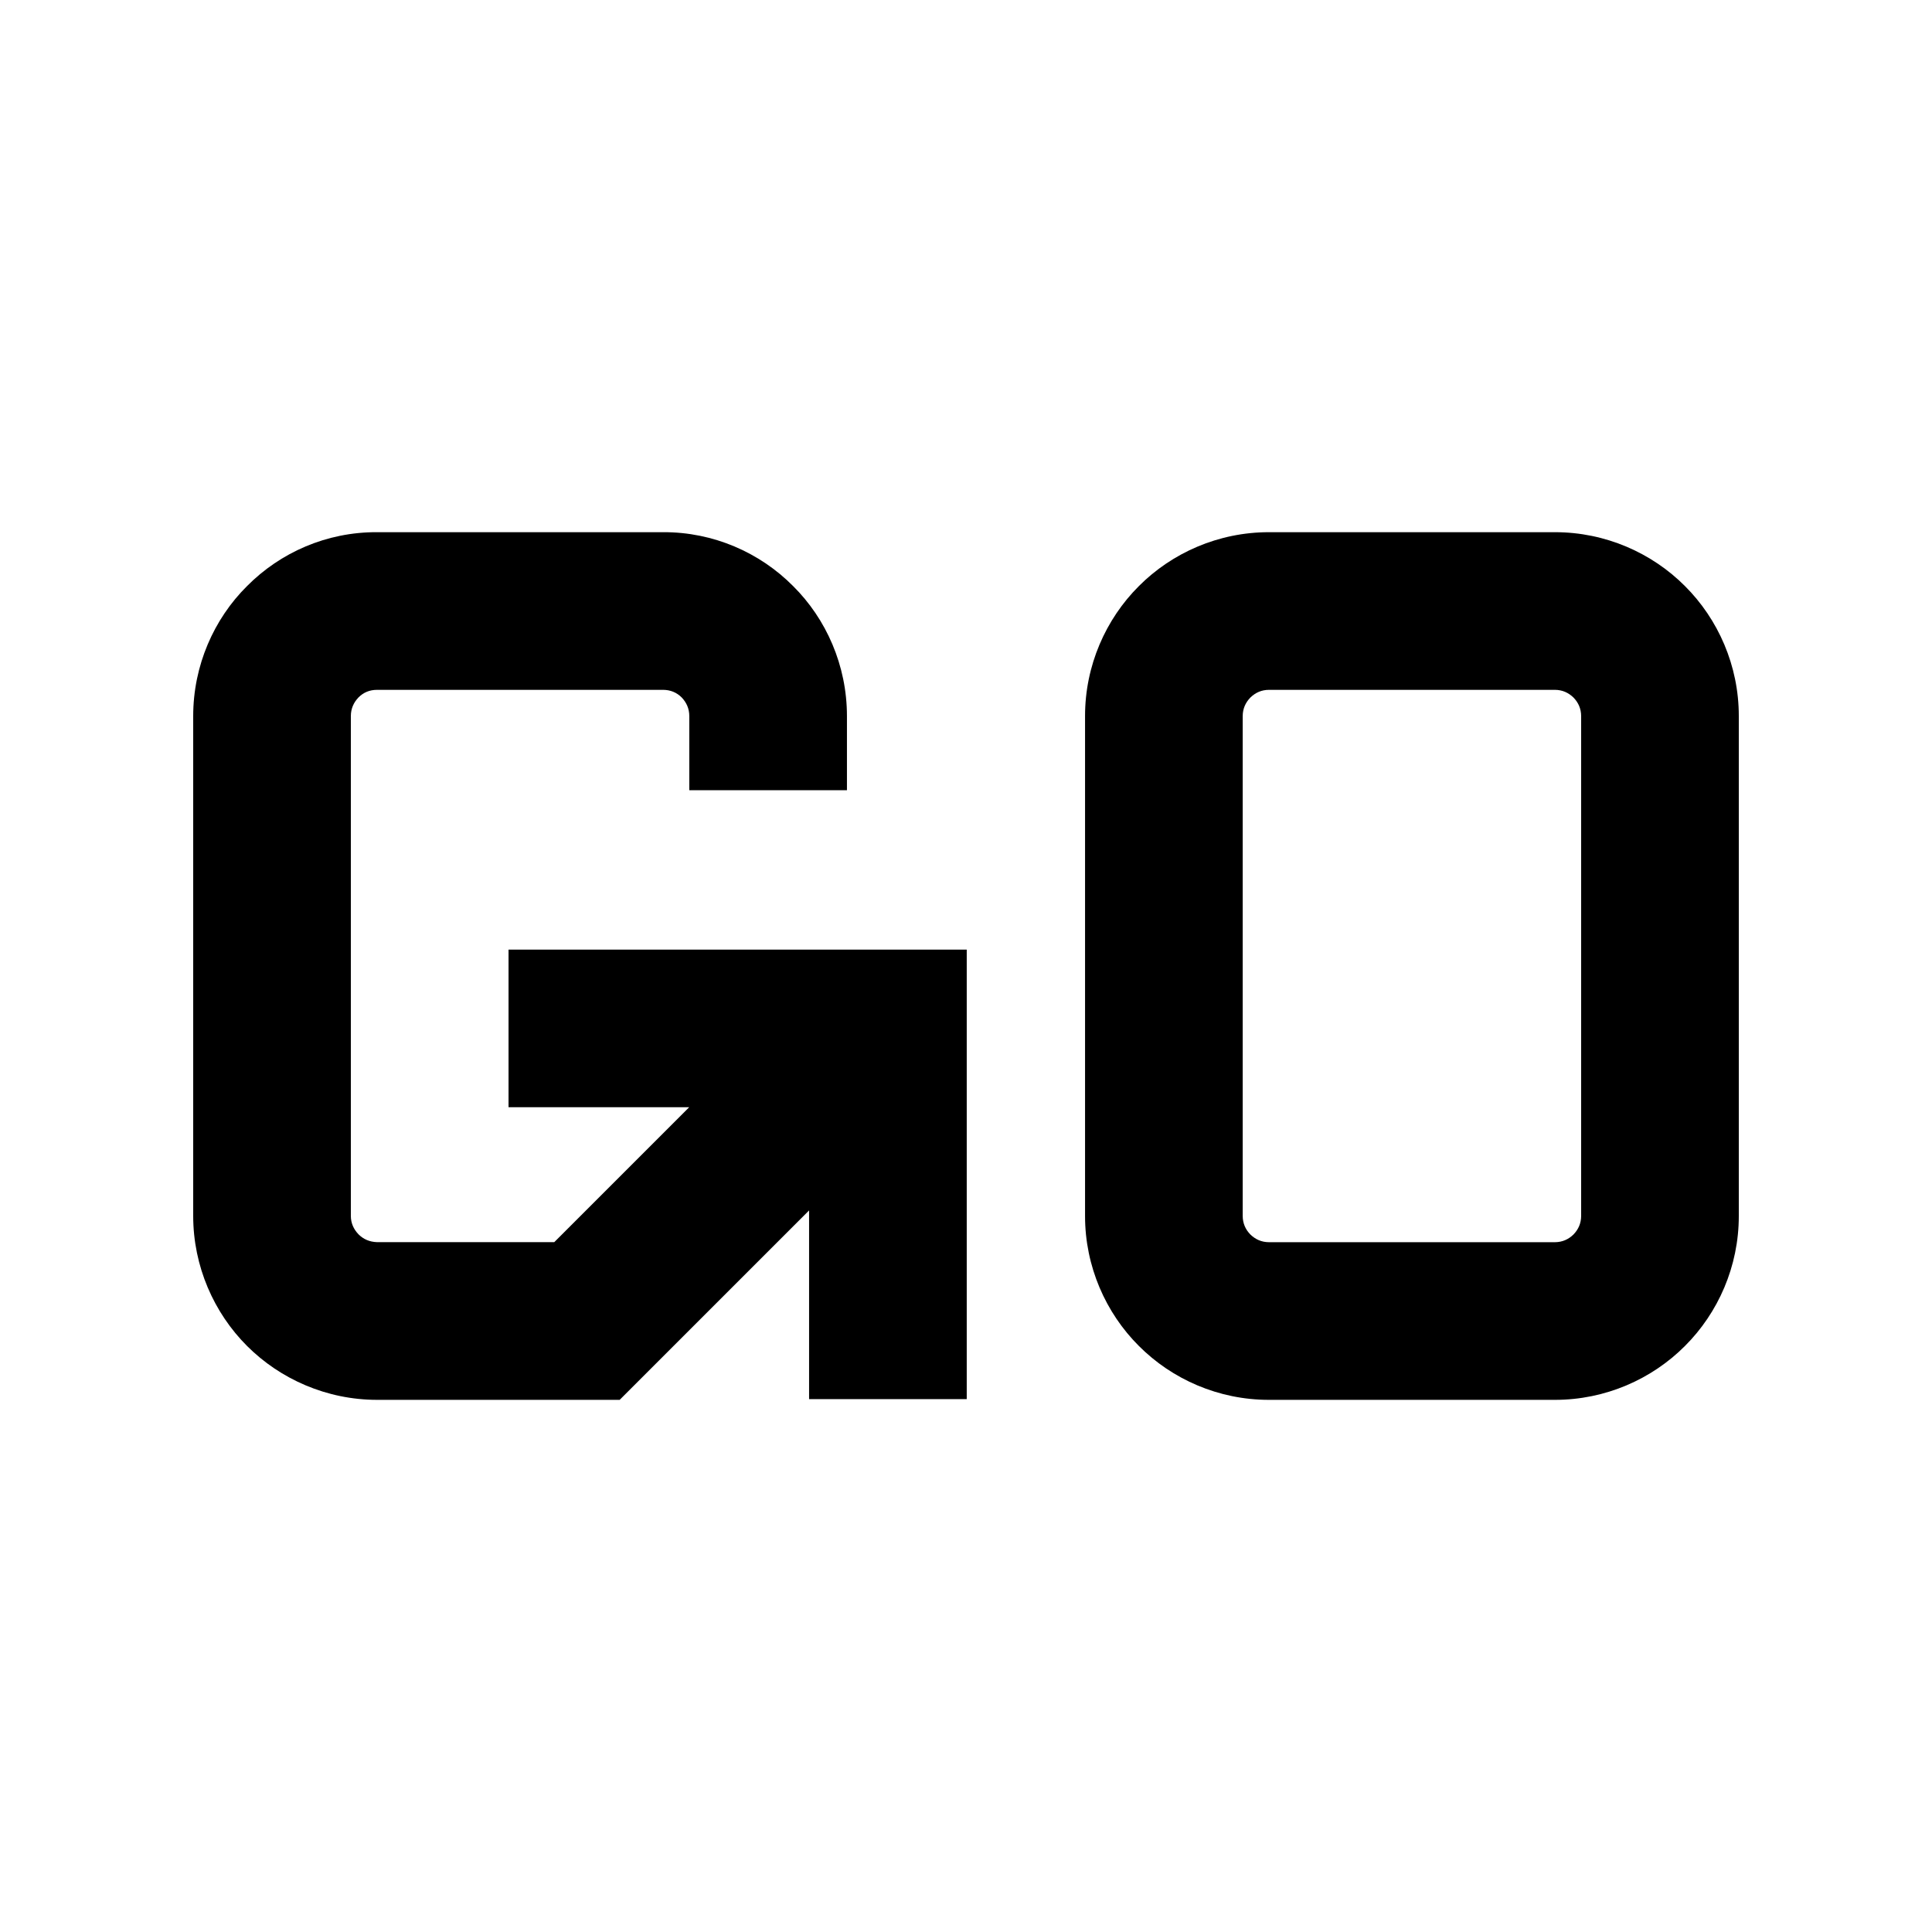
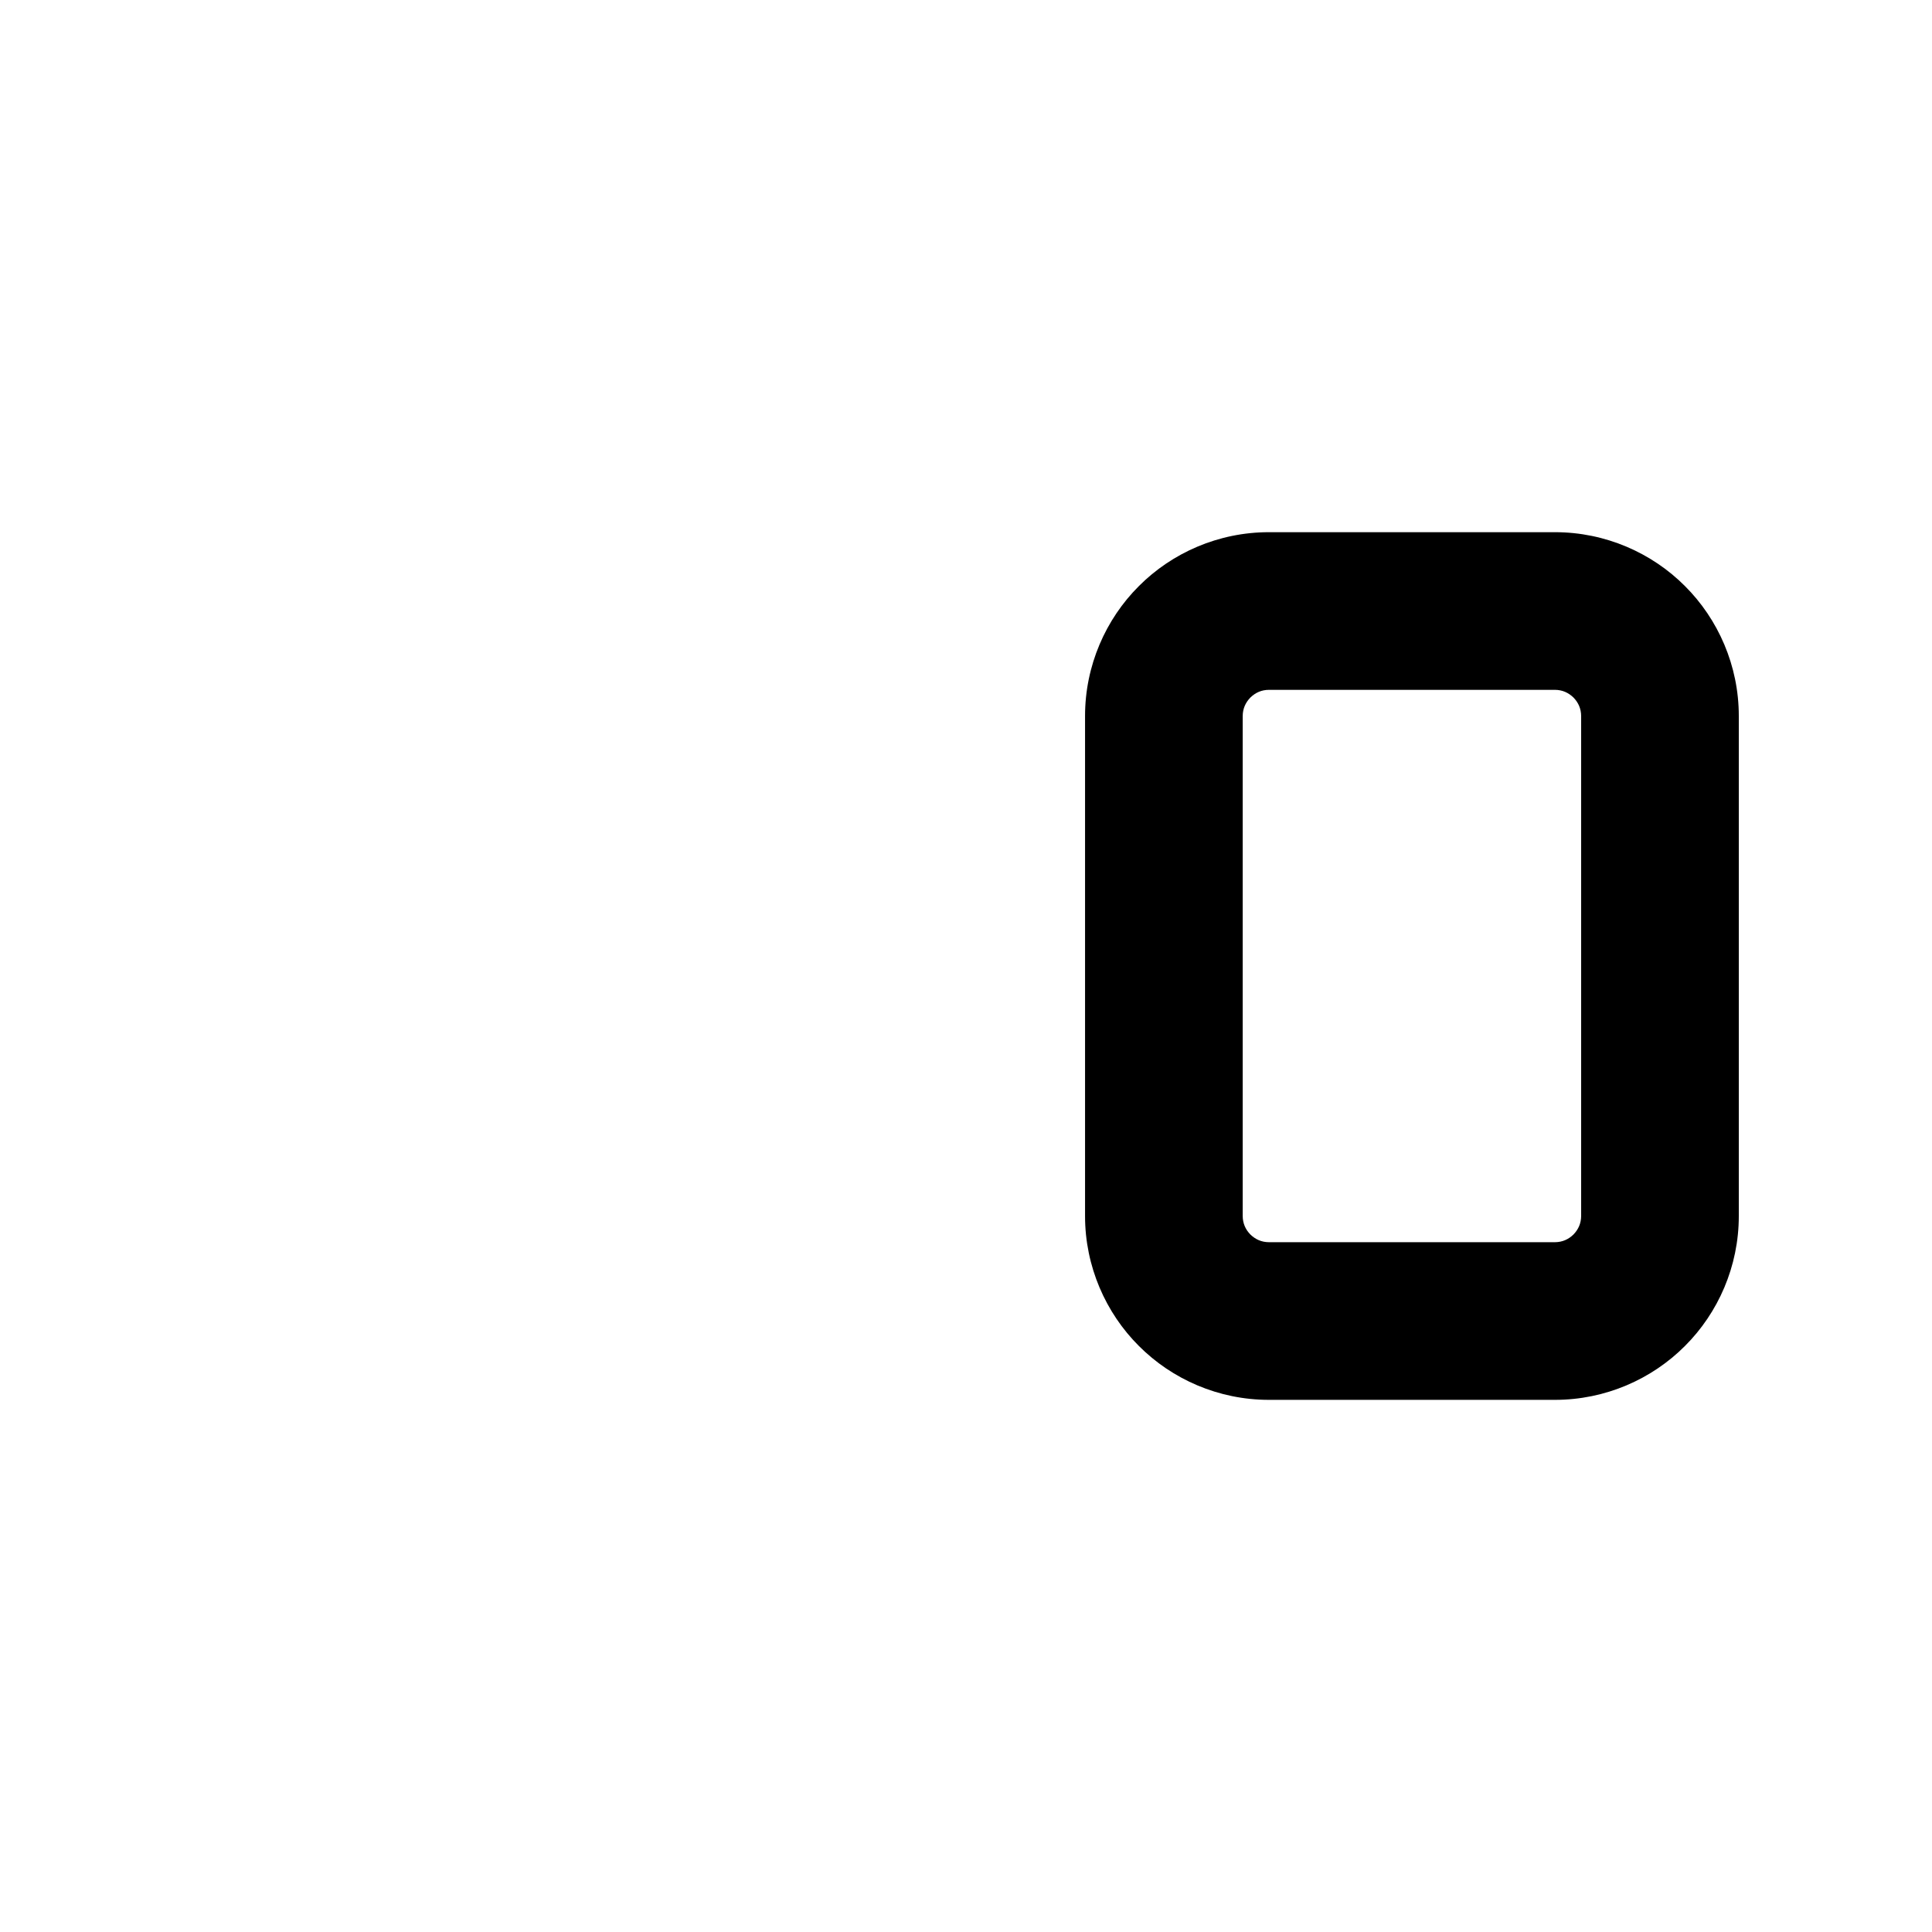
<svg xmlns="http://www.w3.org/2000/svg" id="Layer_1" data-name="Layer 1" viewBox="0 0 500 500">
  <path d="M436.06,151.67c-8.55-8.58-20.58-13.95-33.66-13.94h-73.99c-13.08-.01-25.11,5.36-33.66,13.94-8.58,8.55-13.95,20.58-13.94,33.66v129.35c-.01,13.08,5.36,25.11,13.94,33.66,8.55,8.58,20.58,13.95,33.66,13.94h73.99c13.08,.01,25.11-5.36,33.66-13.94,8.58-8.55,13.95-20.58,13.94-33.66V185.33c.01-13.08-5.36-25.11-13.94-33.66Zm-28.85,167.82c-1.29,1.26-2.87,1.98-4.81,1.99h-73.99c-1.94-.01-3.51-.73-4.81-1.99-1.26-1.29-1.98-2.87-1.99-4.81V185.33c.01-1.94,.73-3.51,1.99-4.81,1.3-1.26,2.87-1.98,4.81-1.99h73.99c1.94,.01,3.51,.73,4.81,1.99,1.26,1.29,1.98,2.87,1.99,4.81v129.35c-.01,1.94-.73,3.51-1.99,4.81Z" />
-   <path d="M131.61,245.75v40.8h46.75l-34.92,34.92h-45.84c-1.97-.07-3.54-.75-4.83-2.04-1.23-1.29-1.97-2.86-1.97-4.76V185.33c0-1.97,.75-3.54,1.97-4.83,1.29-1.29,2.86-1.97,4.83-1.97h73.99c1.9,0,3.54,.68,4.83,1.97,1.22,1.29,1.97,2.86,1.97,4.83v19.18h40.8v-19.18c0-13.12-5.37-25.16-13.94-33.66-8.57-8.64-20.61-14.01-33.66-13.94H97.6c-13.12-.07-25.09,5.3-33.66,13.94-8.57,8.5-13.94,20.54-13.94,33.66v129.35c0,13.06,5.37,25.09,13.94,33.66,8.57,8.57,20.61,13.94,33.66,13.94h62.77l49.02-49.02v48.83h40.8v-116.33h-118.59Z" />
</svg>